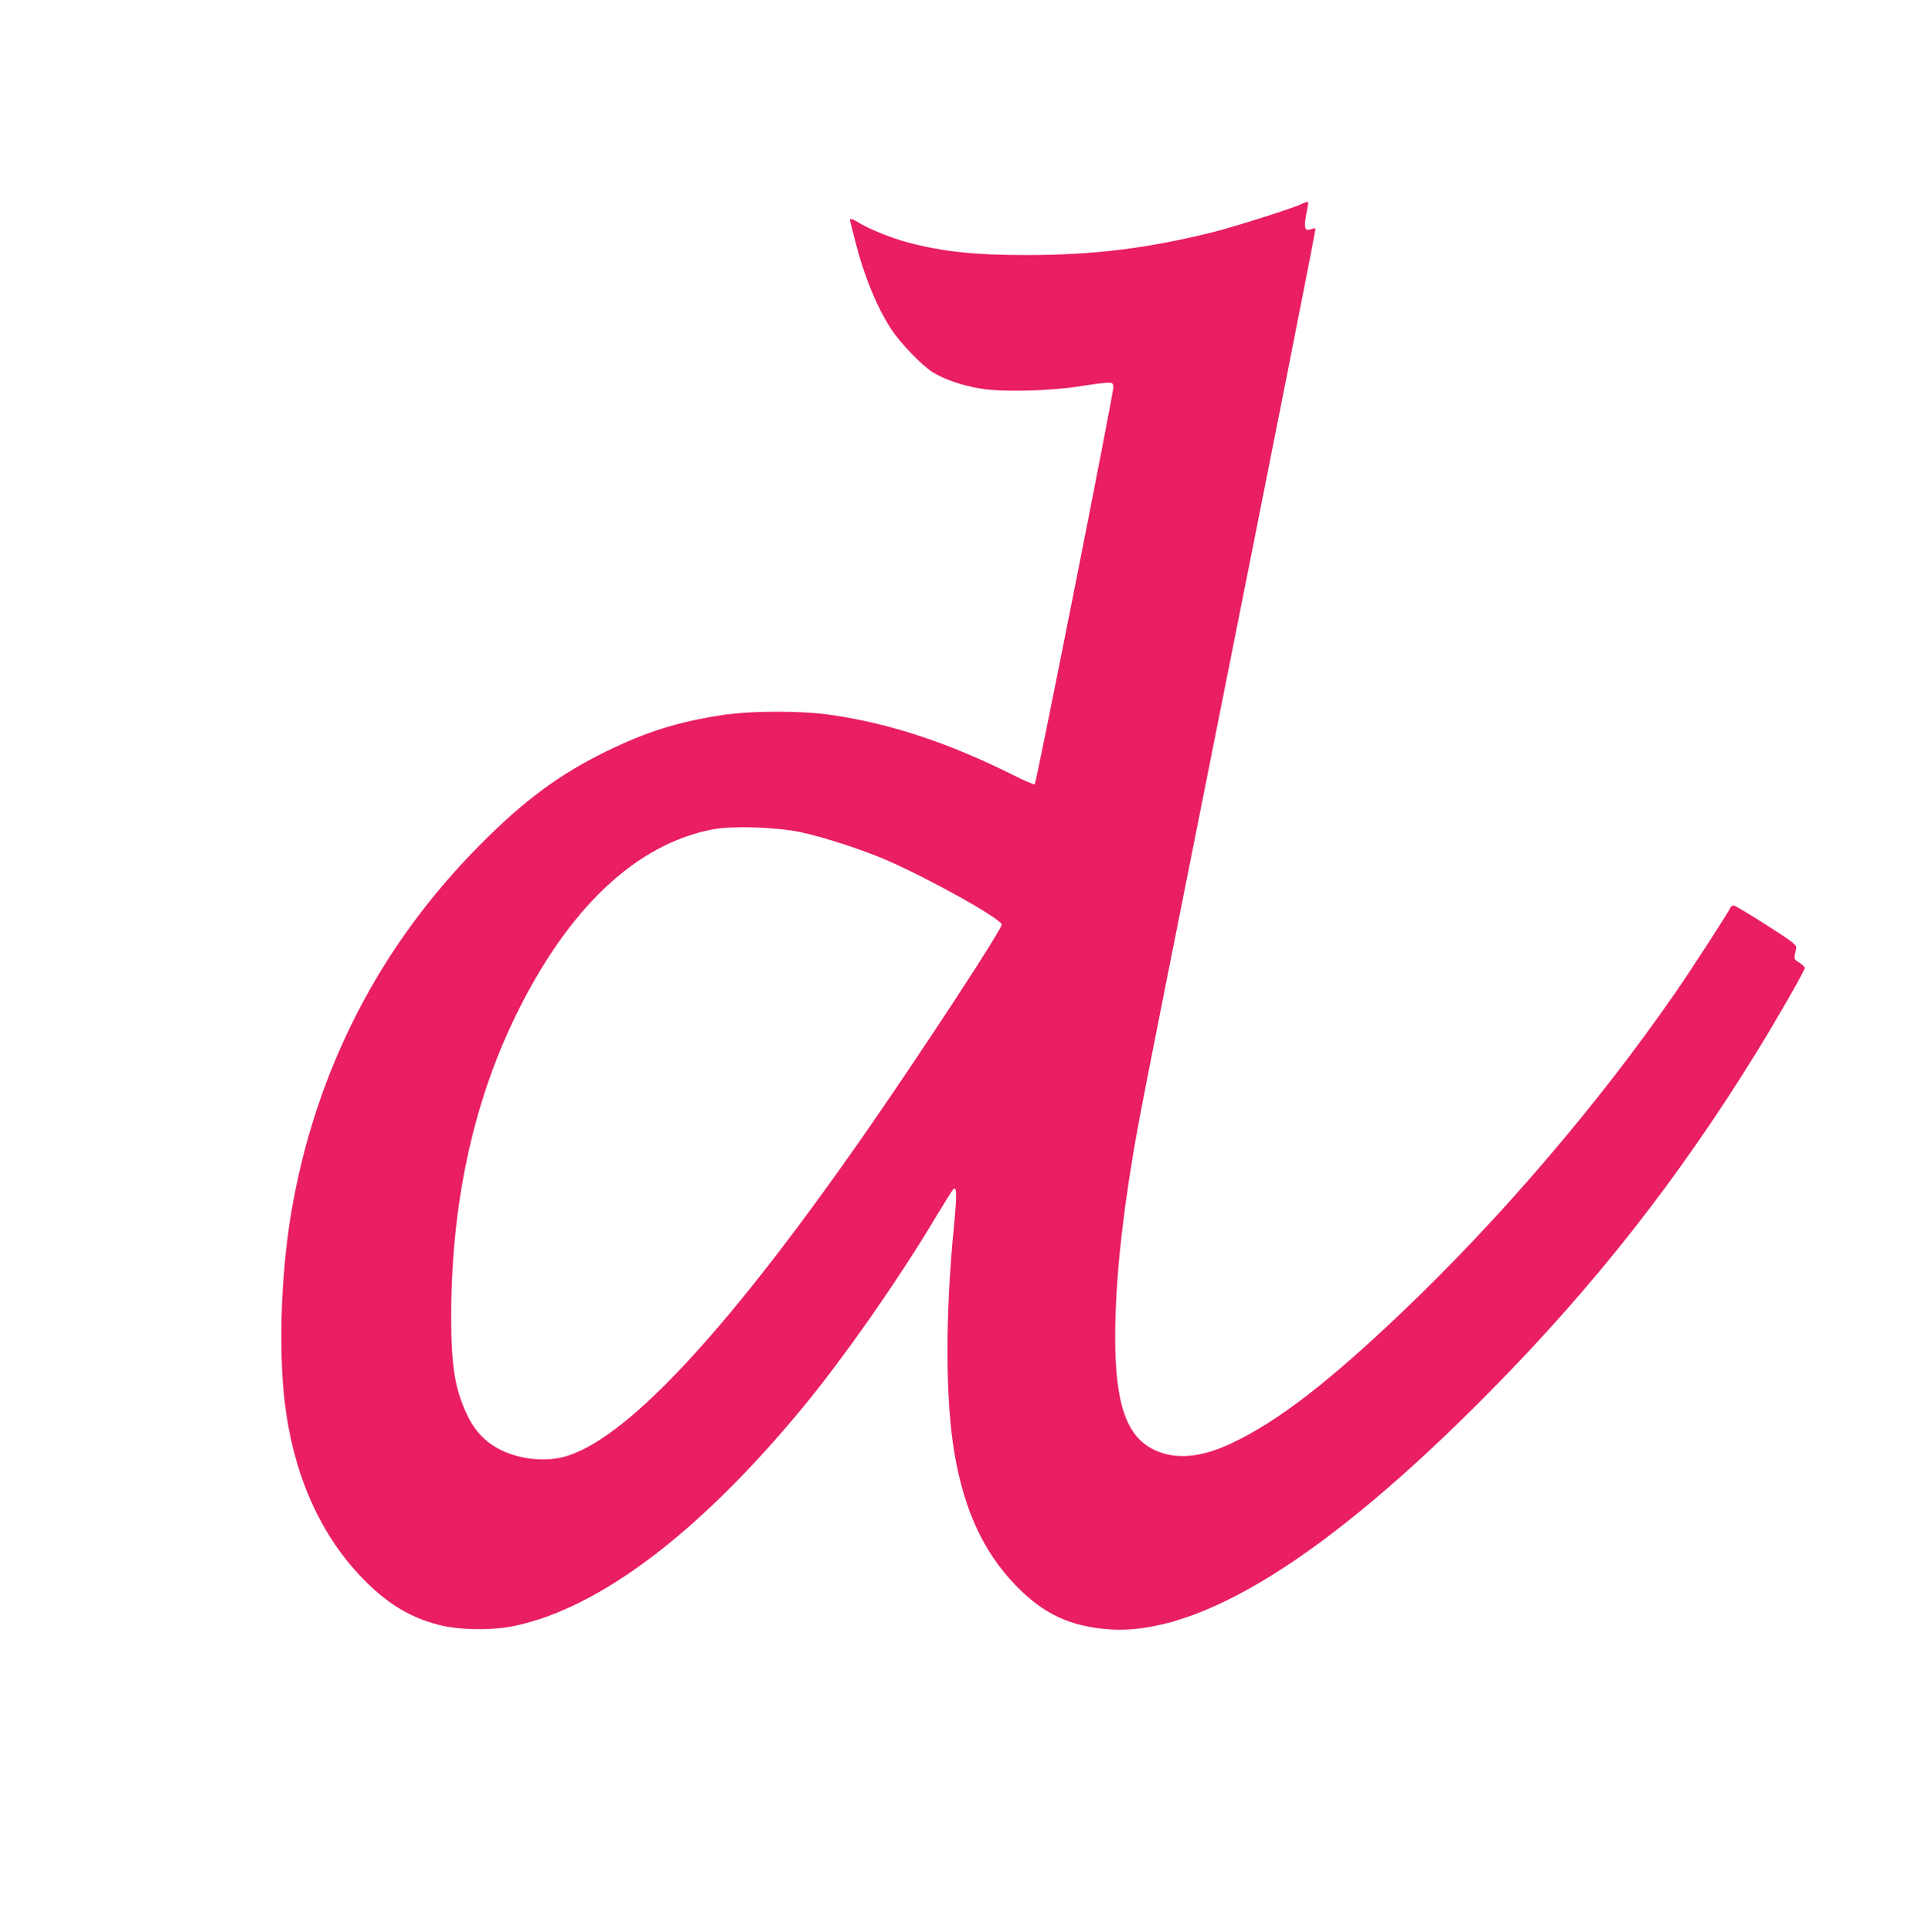
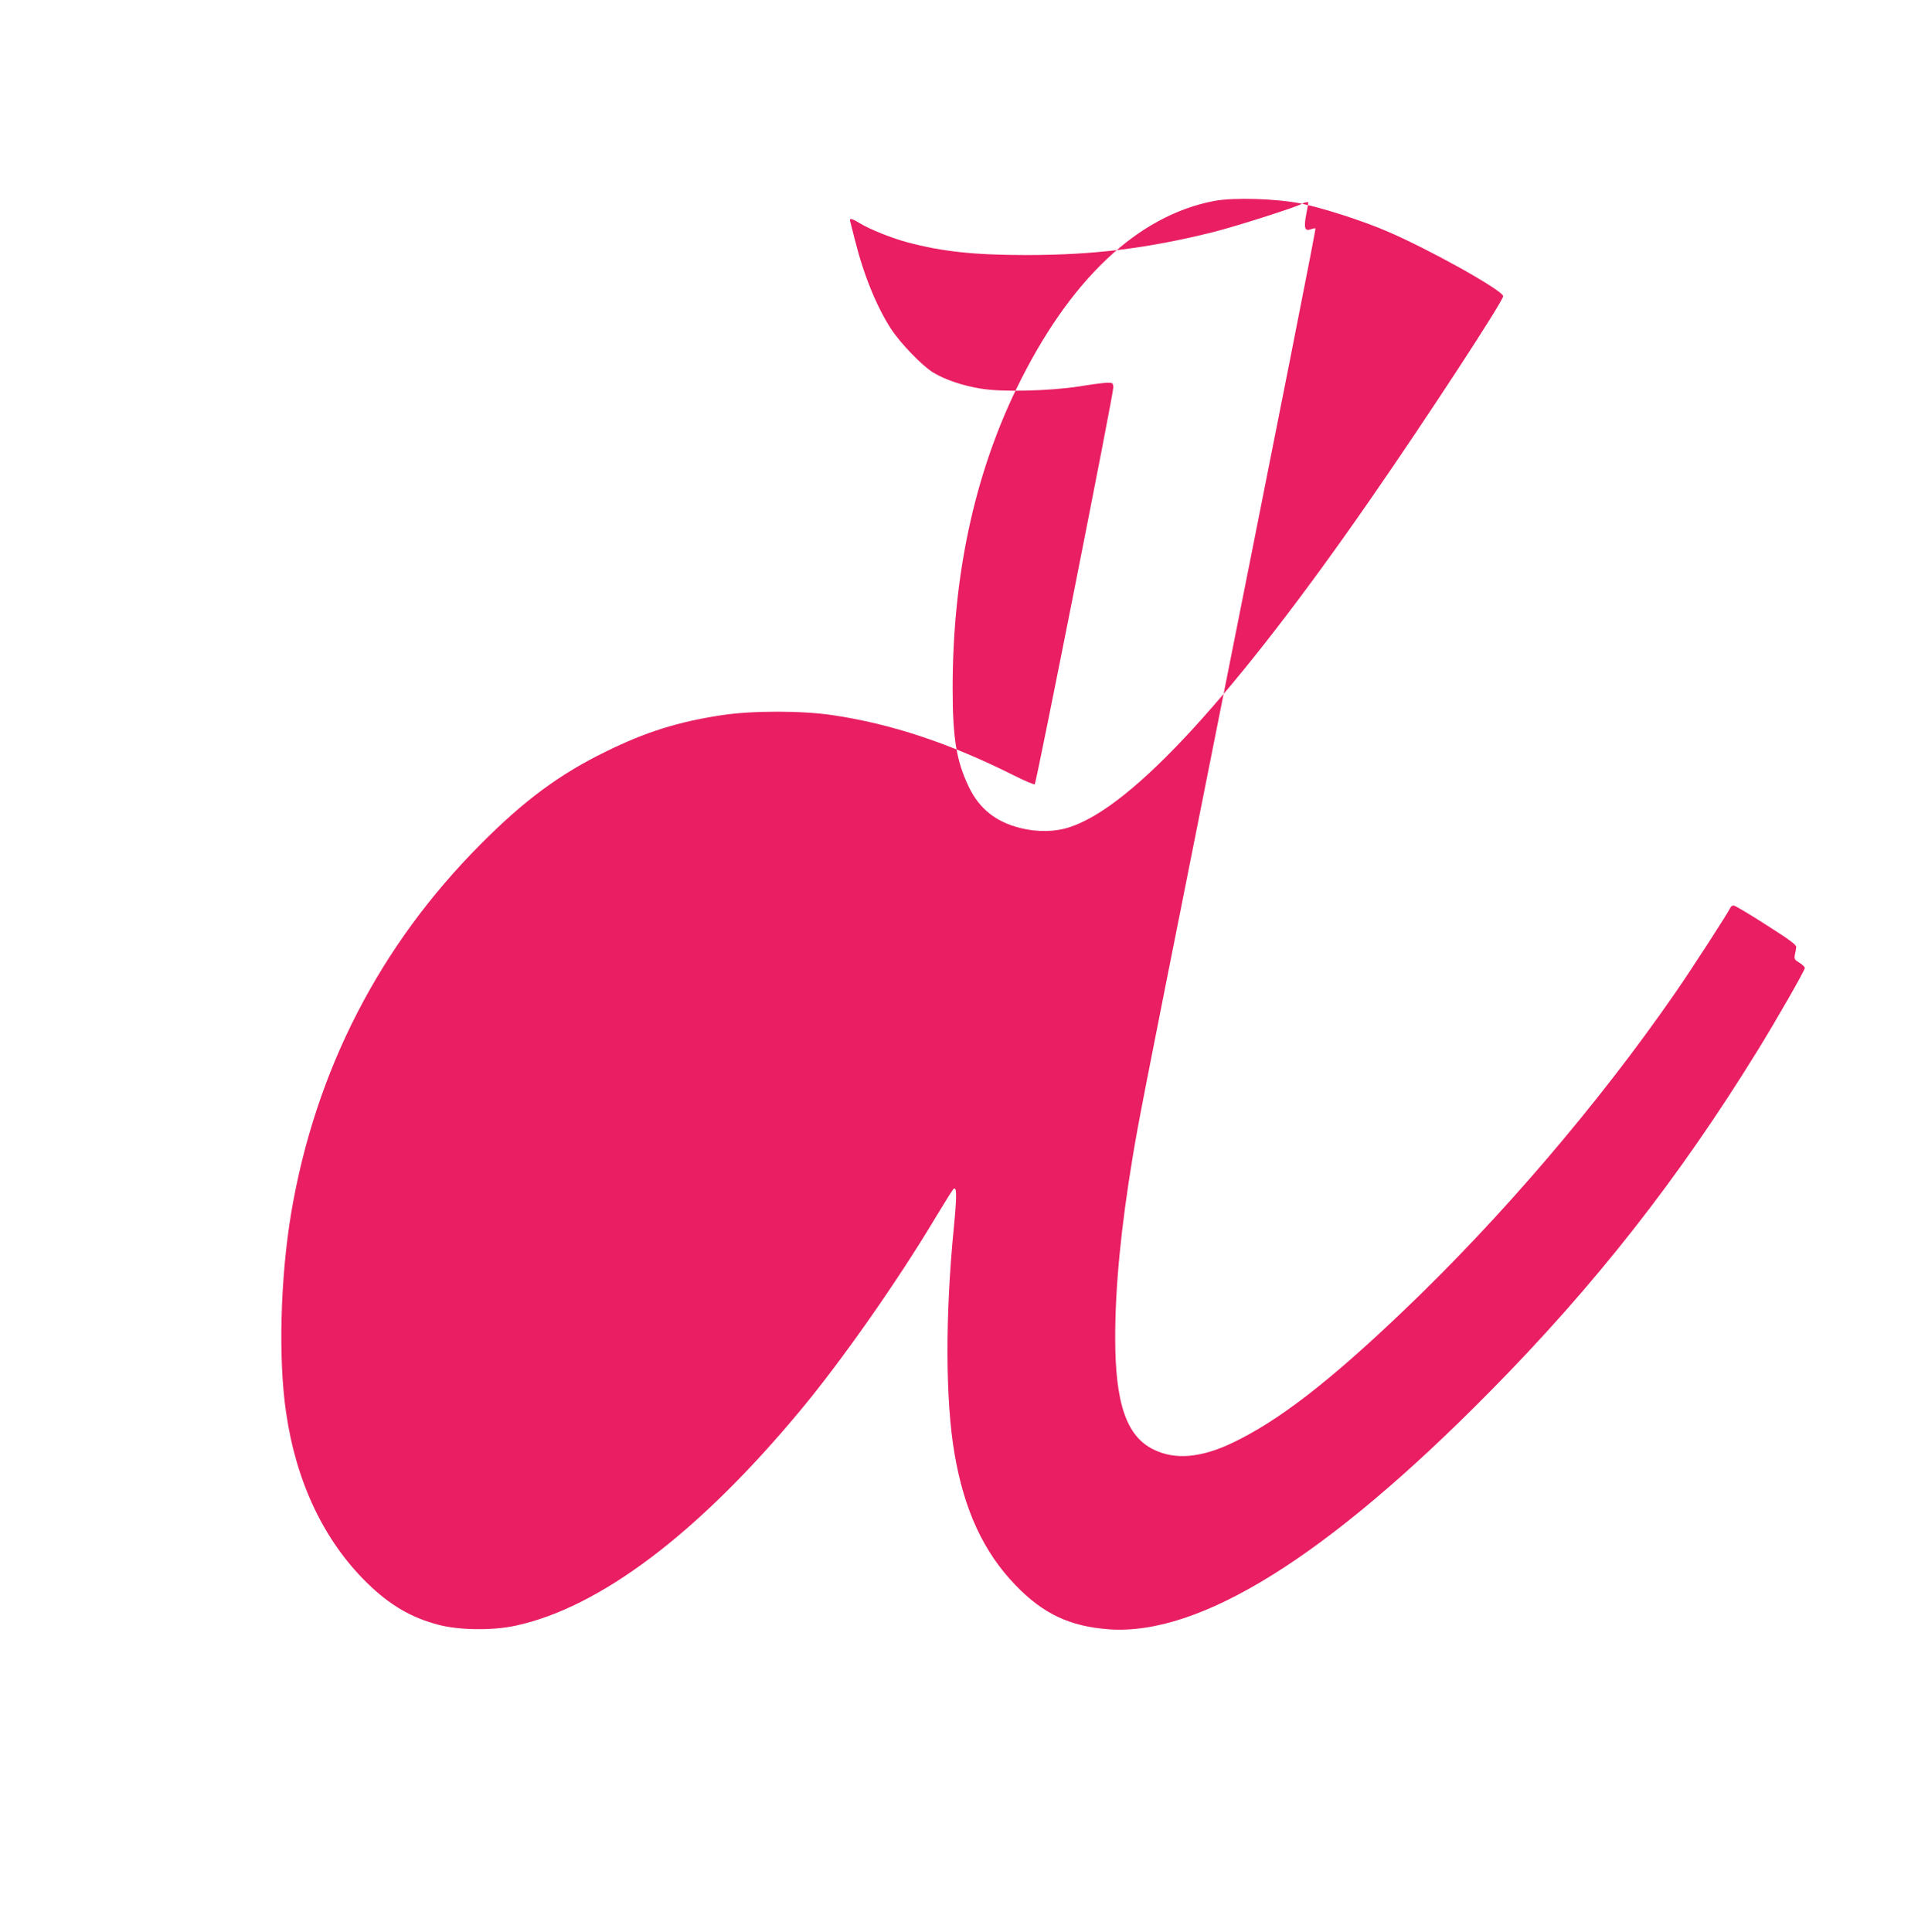
<svg xmlns="http://www.w3.org/2000/svg" version="1.0" width="1271pt" height="1280pt" viewBox="0 0 1271 1280" preserveAspectRatio="xMidYMid meet">
  <g transform="translate(0,1280) scale(0.1,-0.1)" fill="#e91e63" stroke="none">
-     <path d="M8628 11450 c-38 -23 -445 -152 -593 -189 -432 -107 -787 -151 -1235 -151 -343 0 -558 23 -789 85 -107 29 -246 85 -314 126 -54 33 -71 36 -63 12 3 -10 17 -65 31 -122 58 -233 145 -445 240 -591 64 -97 208 -246 280 -289 78 -47 192 -86 314 -106 140 -24 455 -16 656 15 77 13 158 23 180 24 37 1 40 -1 43 -29 3 -32 -510 -2620 -521 -2632 -4 -3 -67 23 -140 60 -426 213 -808 340 -1197 398 -206 31 -535 31 -739 0 -288 -44 -502 -111 -766 -241 -307 -150 -541 -323 -830 -614 -669 -671 -1095 -1499 -1255 -2441 -72 -429 -87 -969 -34 -1325 67 -462 251 -849 536 -1128 150 -147 293 -231 474 -278 136 -36 358 -39 510 -6 559 120 1213 614 1888 1427 272 326 646 860 891 1270 60 99 114 186 121 194 25 27 26 -34 5 -251 -58 -587 -56 -1147 4 -1498 64 -376 192 -653 404 -873 184 -191 361 -274 621 -293 604 -42 1442 480 2520 1572 698 706 1254 1415 1775 2260 128 207 315 534 315 550 0 7 -16 22 -36 35 -32 19 -35 25 -30 53 4 17 8 40 9 50 2 15 -42 48 -198 147 -110 71 -207 128 -216 129 -9 0 -19 -6 -22 -14 -11 -27 -260 -413 -370 -571 -504 -728 -1153 -1487 -1795 -2099 -493 -471 -830 -731 -1134 -876 -209 -100 -381 -115 -523 -45 -180 87 -255 306 -255 740 0 336 38 729 116 1200 36 218 73 410 404 2070 620 3112 811 4078 807 4081 -2 3 -16 0 -30 -5 -41 -16 -48 9 -31 99 8 41 14 76 14 78 0 6 -26 1 -42 -8z m-3323 -4164 c150 -32 401 -113 560 -181 279 -119 767 -391 773 -431 4 -27 -501 -800 -878 -1344 -904 -1304 -1575 -2035 -1992 -2174 -98 -33 -219 -35 -332 -6 -162 41 -271 129 -340 274 -81 170 -106 320 -106 651 0 741 142 1406 424 1988 348 717 801 1146 1312 1242 131 24 416 15 579 -19z" />
+     <path d="M8628 11450 c-38 -23 -445 -152 -593 -189 -432 -107 -787 -151 -1235 -151 -343 0 -558 23 -789 85 -107 29 -246 85 -314 126 -54 33 -71 36 -63 12 3 -10 17 -65 31 -122 58 -233 145 -445 240 -591 64 -97 208 -246 280 -289 78 -47 192 -86 314 -106 140 -24 455 -16 656 15 77 13 158 23 180 24 37 1 40 -1 43 -29 3 -32 -510 -2620 -521 -2632 -4 -3 -67 23 -140 60 -426 213 -808 340 -1197 398 -206 31 -535 31 -739 0 -288 -44 -502 -111 -766 -241 -307 -150 -541 -323 -830 -614 -669 -671 -1095 -1499 -1255 -2441 -72 -429 -87 -969 -34 -1325 67 -462 251 -849 536 -1128 150 -147 293 -231 474 -278 136 -36 358 -39 510 -6 559 120 1213 614 1888 1427 272 326 646 860 891 1270 60 99 114 186 121 194 25 27 26 -34 5 -251 -58 -587 -56 -1147 4 -1498 64 -376 192 -653 404 -873 184 -191 361 -274 621 -293 604 -42 1442 480 2520 1572 698 706 1254 1415 1775 2260 128 207 315 534 315 550 0 7 -16 22 -36 35 -32 19 -35 25 -30 53 4 17 8 40 9 50 2 15 -42 48 -198 147 -110 71 -207 128 -216 129 -9 0 -19 -6 -22 -14 -11 -27 -260 -413 -370 -571 -504 -728 -1153 -1487 -1795 -2099 -493 -471 -830 -731 -1134 -876 -209 -100 -381 -115 -523 -45 -180 87 -255 306 -255 740 0 336 38 729 116 1200 36 218 73 410 404 2070 620 3112 811 4078 807 4081 -2 3 -16 0 -30 -5 -41 -16 -48 9 -31 99 8 41 14 76 14 78 0 6 -26 1 -42 -8z c150 -32 401 -113 560 -181 279 -119 767 -391 773 -431 4 -27 -501 -800 -878 -1344 -904 -1304 -1575 -2035 -1992 -2174 -98 -33 -219 -35 -332 -6 -162 41 -271 129 -340 274 -81 170 -106 320 -106 651 0 741 142 1406 424 1988 348 717 801 1146 1312 1242 131 24 416 15 579 -19z" />
  </g>
</svg>